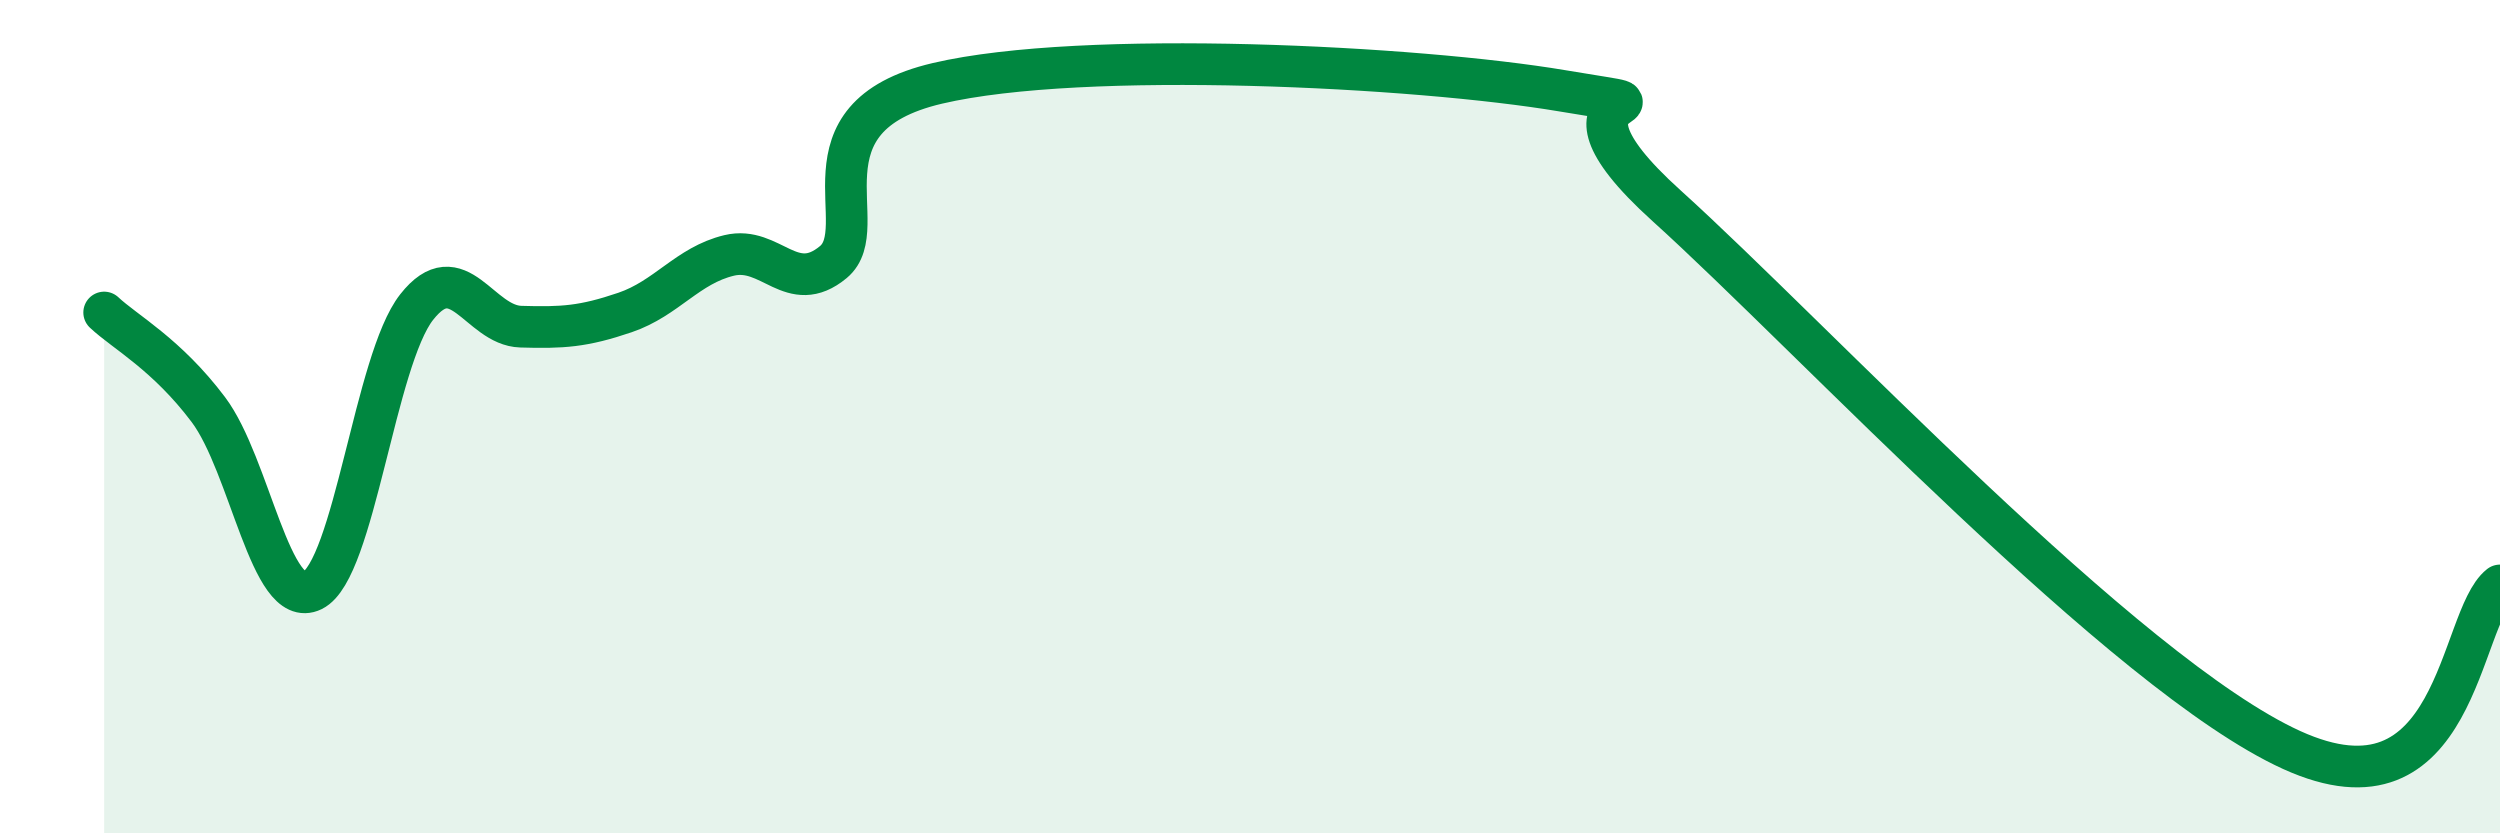
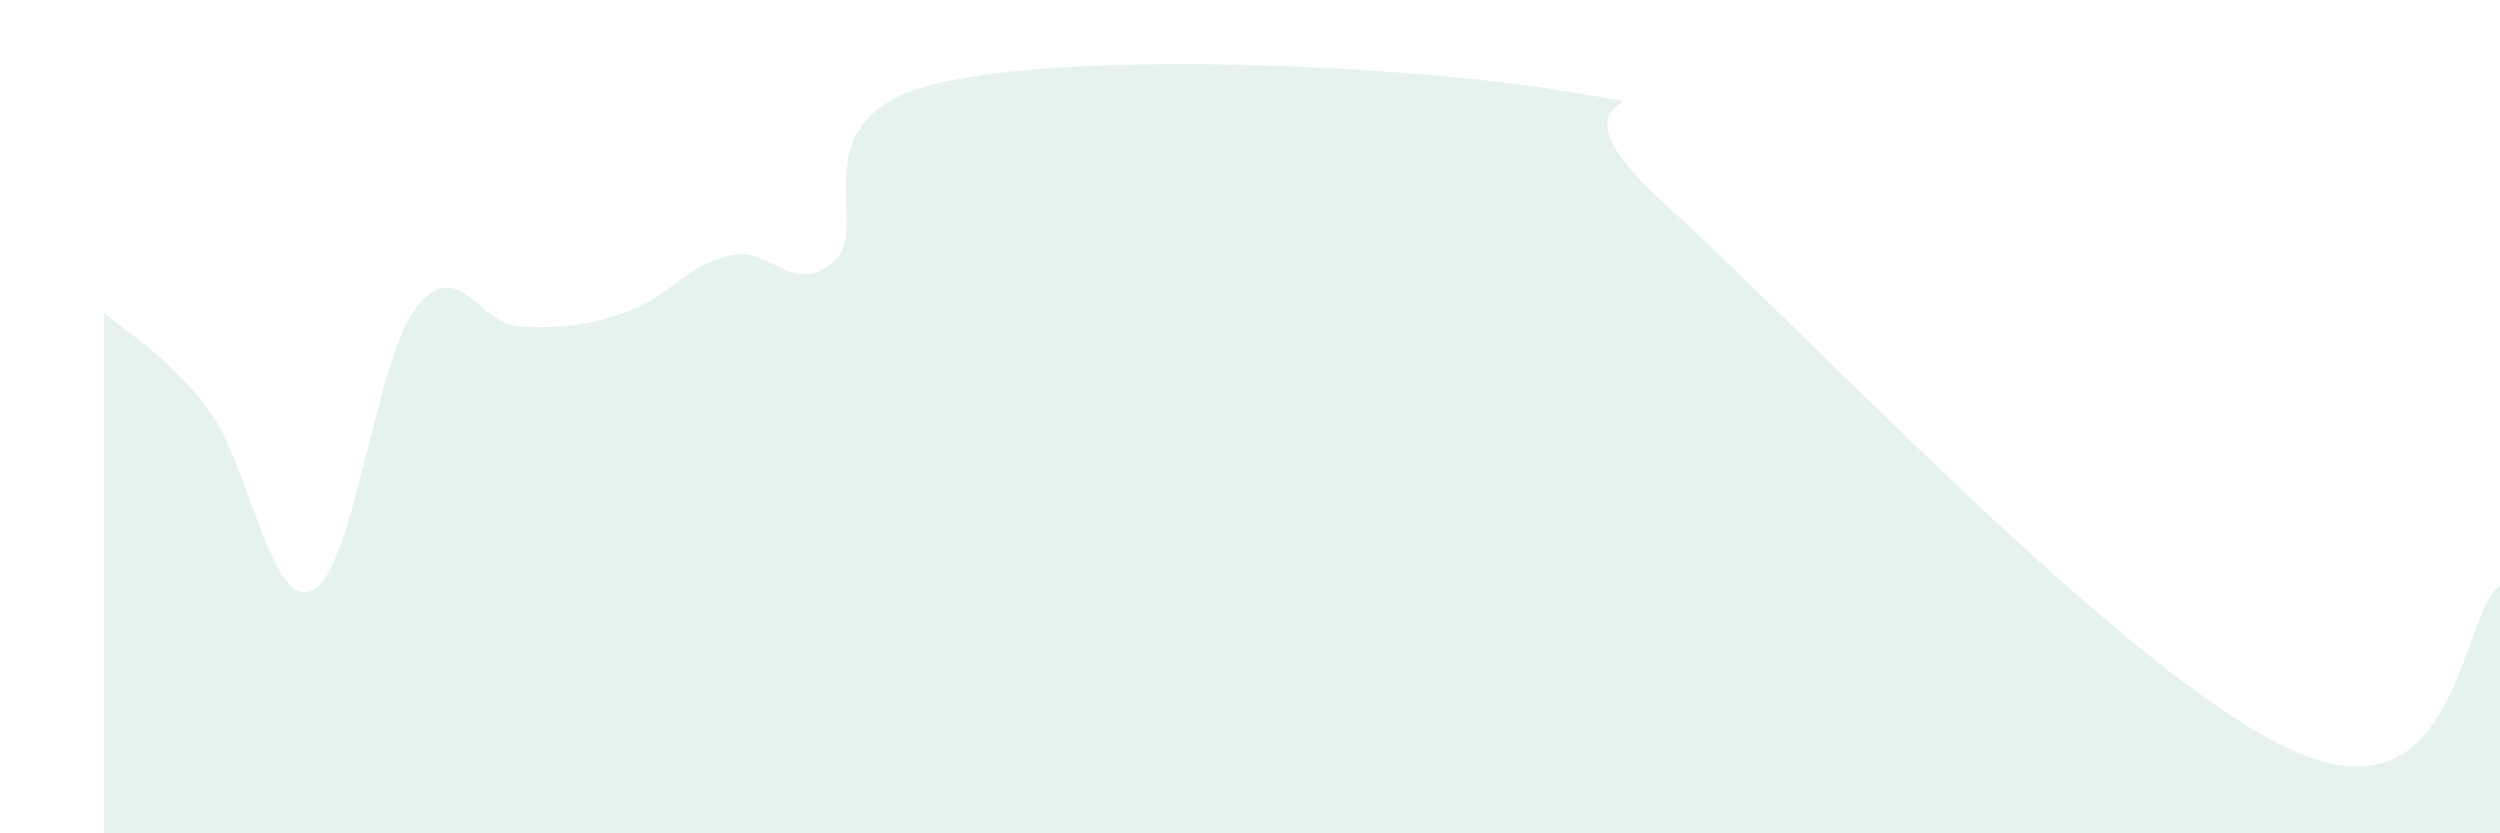
<svg xmlns="http://www.w3.org/2000/svg" width="60" height="20" viewBox="0 0 60 20">
  <path d="M 2.5,7.5 C 3,7.97 4,8.5 5,9.83 C 6,11.16 6.5,14.66 7.5,14.17 C 8.5,13.68 9,8.64 10,7.37 C 11,6.1 11.5,7.81 12.5,7.84 C 13.5,7.87 14,7.84 15,7.5 C 16,7.16 16.5,6.37 17.5,6.13 C 18.5,5.89 19,7.12 20,6.29 C 21,5.46 19,2.82 22.5,2 C 26,1.18 34,1.59 37.5,2.18 C 41,2.77 36.5,1.78 40,4.94 C 43.5,8.1 51,16.18 55,18 C 59,19.82 59,14.84 60,14.05L60 20L2.5 20Z" fill="#008740" opacity="0.1" stroke-linecap="round" stroke-linejoin="round" />
-   <path d="M 2.5,7.5 C 3,7.97 4,8.5 5,9.83 C 6,11.16 6.5,14.66 7.5,14.17 C 8.5,13.68 9,8.64 10,7.37 C 11,6.1 11.5,7.81 12.5,7.84 C 13.5,7.87 14,7.84 15,7.5 C 16,7.16 16.5,6.37 17.5,6.13 C 18.5,5.89 19,7.12 20,6.29 C 21,5.46 19,2.82 22.5,2 C 26,1.18 34,1.59 37.5,2.18 C 41,2.77 36.5,1.78 40,4.94 C 43.5,8.1 51,16.18 55,18 C 59,19.82 59,14.84 60,14.05" stroke="#008740" stroke-width="1" fill="none" stroke-linecap="round" stroke-linejoin="round" />
</svg>